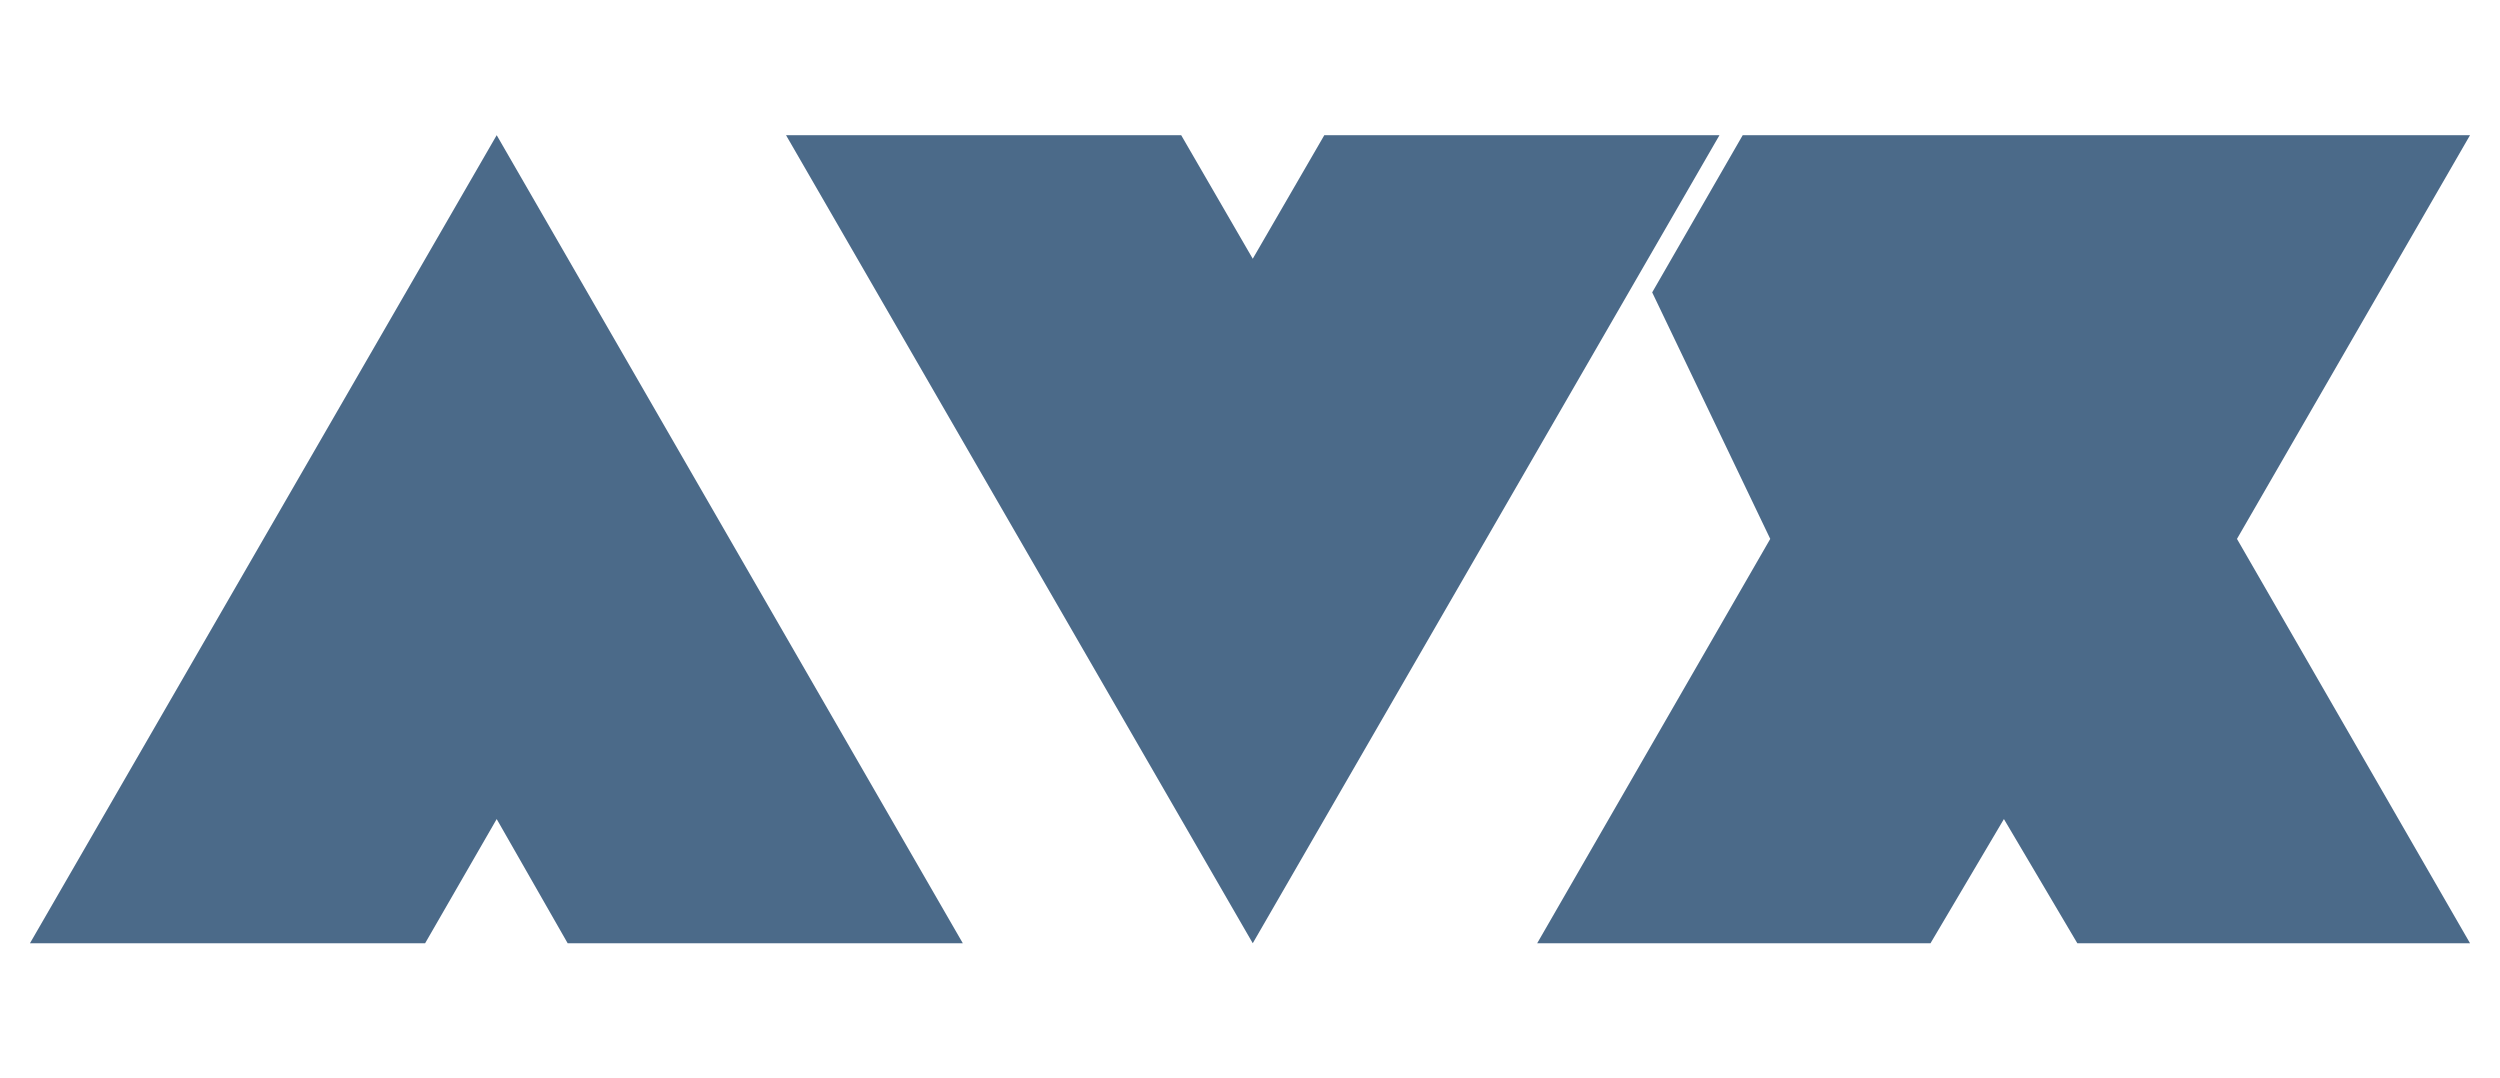
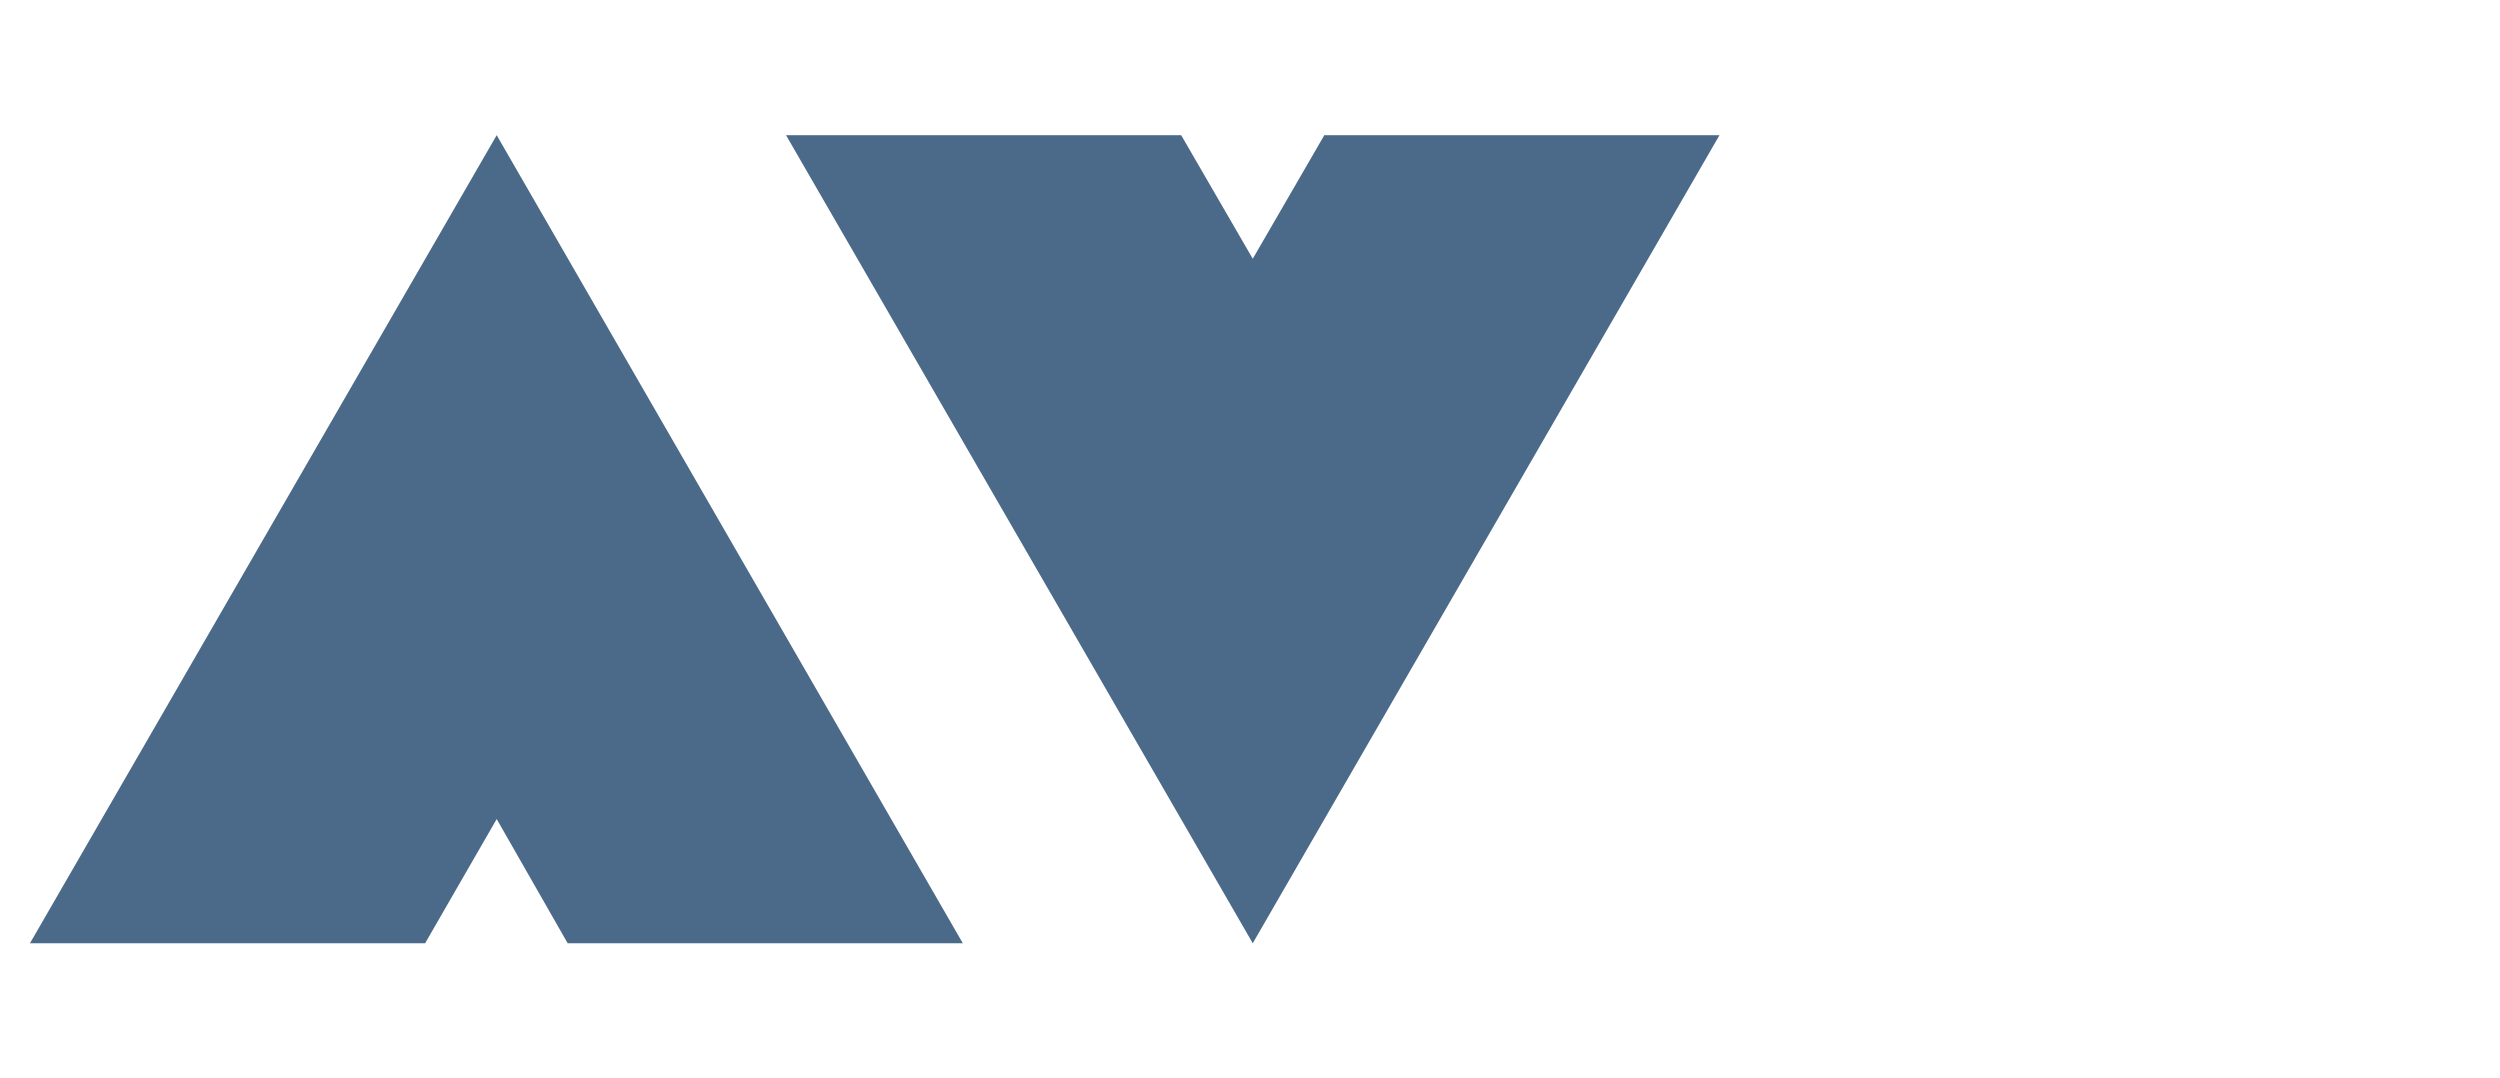
<svg xmlns="http://www.w3.org/2000/svg" version="1.1" id="avx" x="0px" y="0px" width="408.7px" height="176.2px" viewBox="0 0 408.7 176.2" style="enable-background:new 0 0 408.7 176.2;" xml:space="preserve">
  <style type="text/css">
	.st0{fill:#4B6A89;}
</style>
  <g>
    <g>
      <polygon class="st0" points="157.4,154.2 81.2,22.1 4.9,154.2 69.5,154.2 81.2,133.9 92.8,154.2   " />
      <polygon class="st0" points="281.1,22.1 216.5,22.1 204.8,42.3 193.1,22.1 128.5,22.1 204.8,154.2   " />
-       <polygon class="st0" points="339.6,154.2 403.8,154.2 365.7,88.1 403.8,22.1 284.9,22.1 270.1,47.8 289.4,88.1 251.3,154.2     315.6,154.2 327.6,133.9   " />
    </g>
  </g>
</svg>